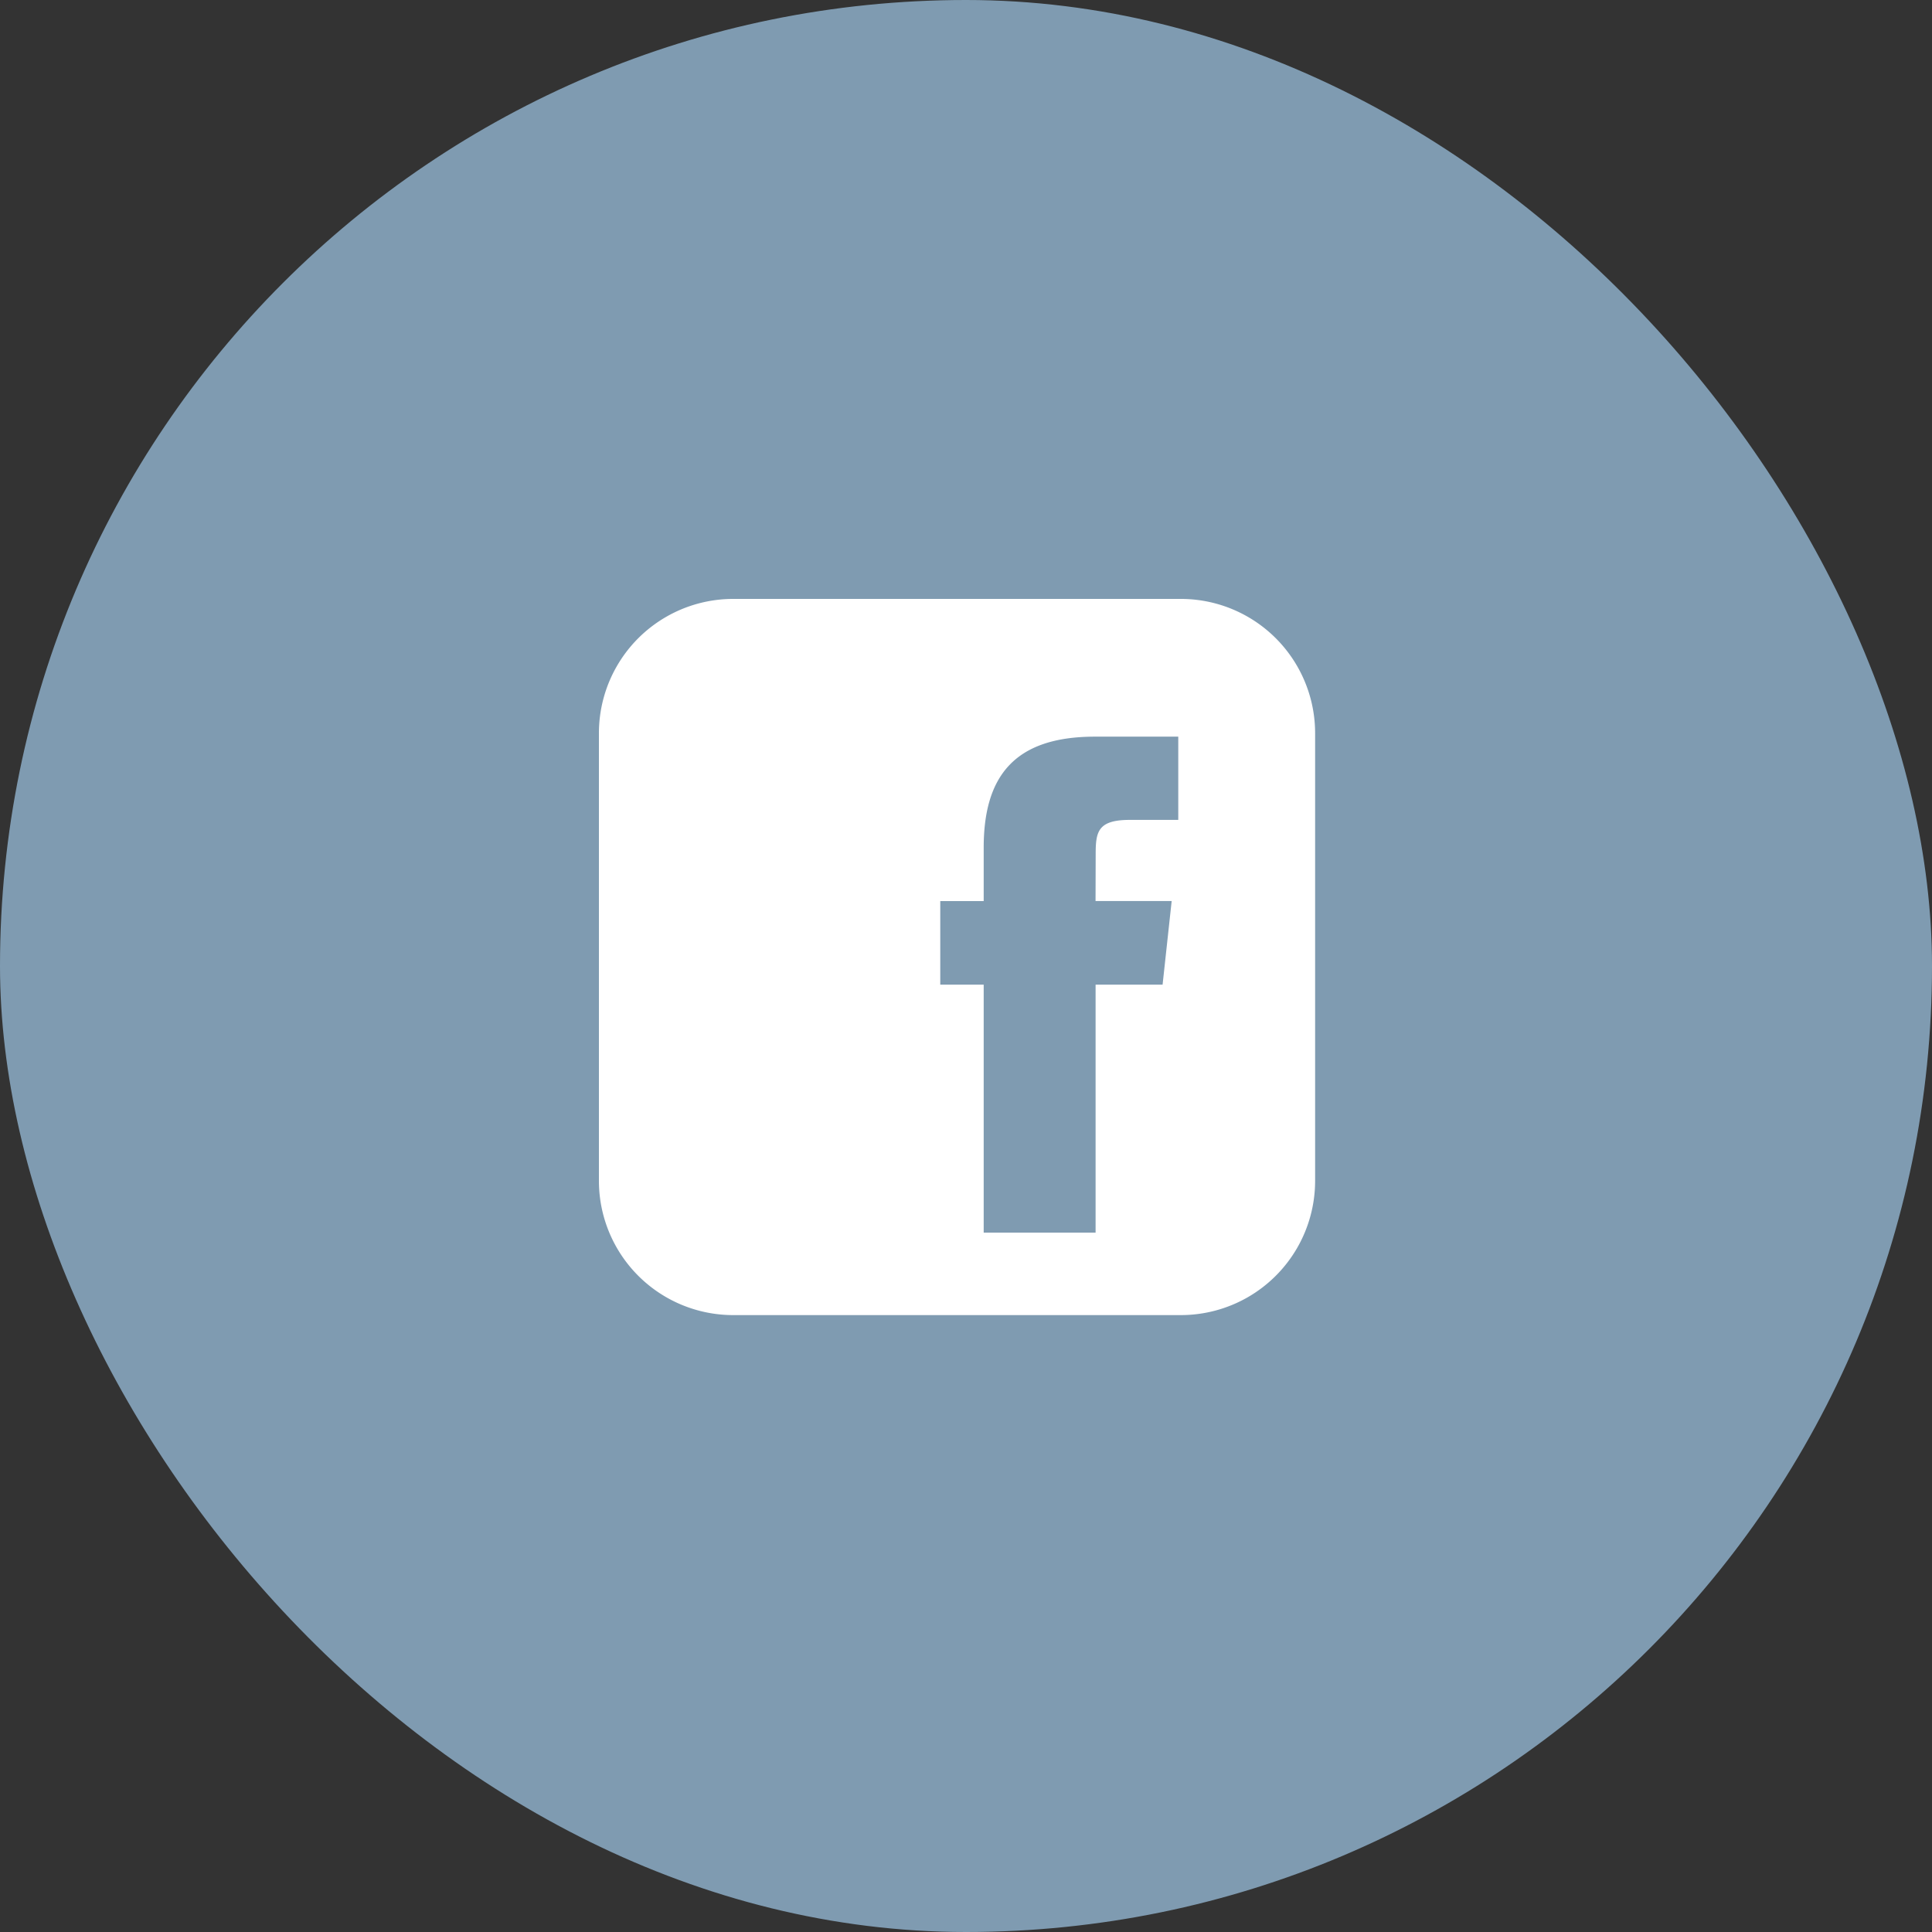
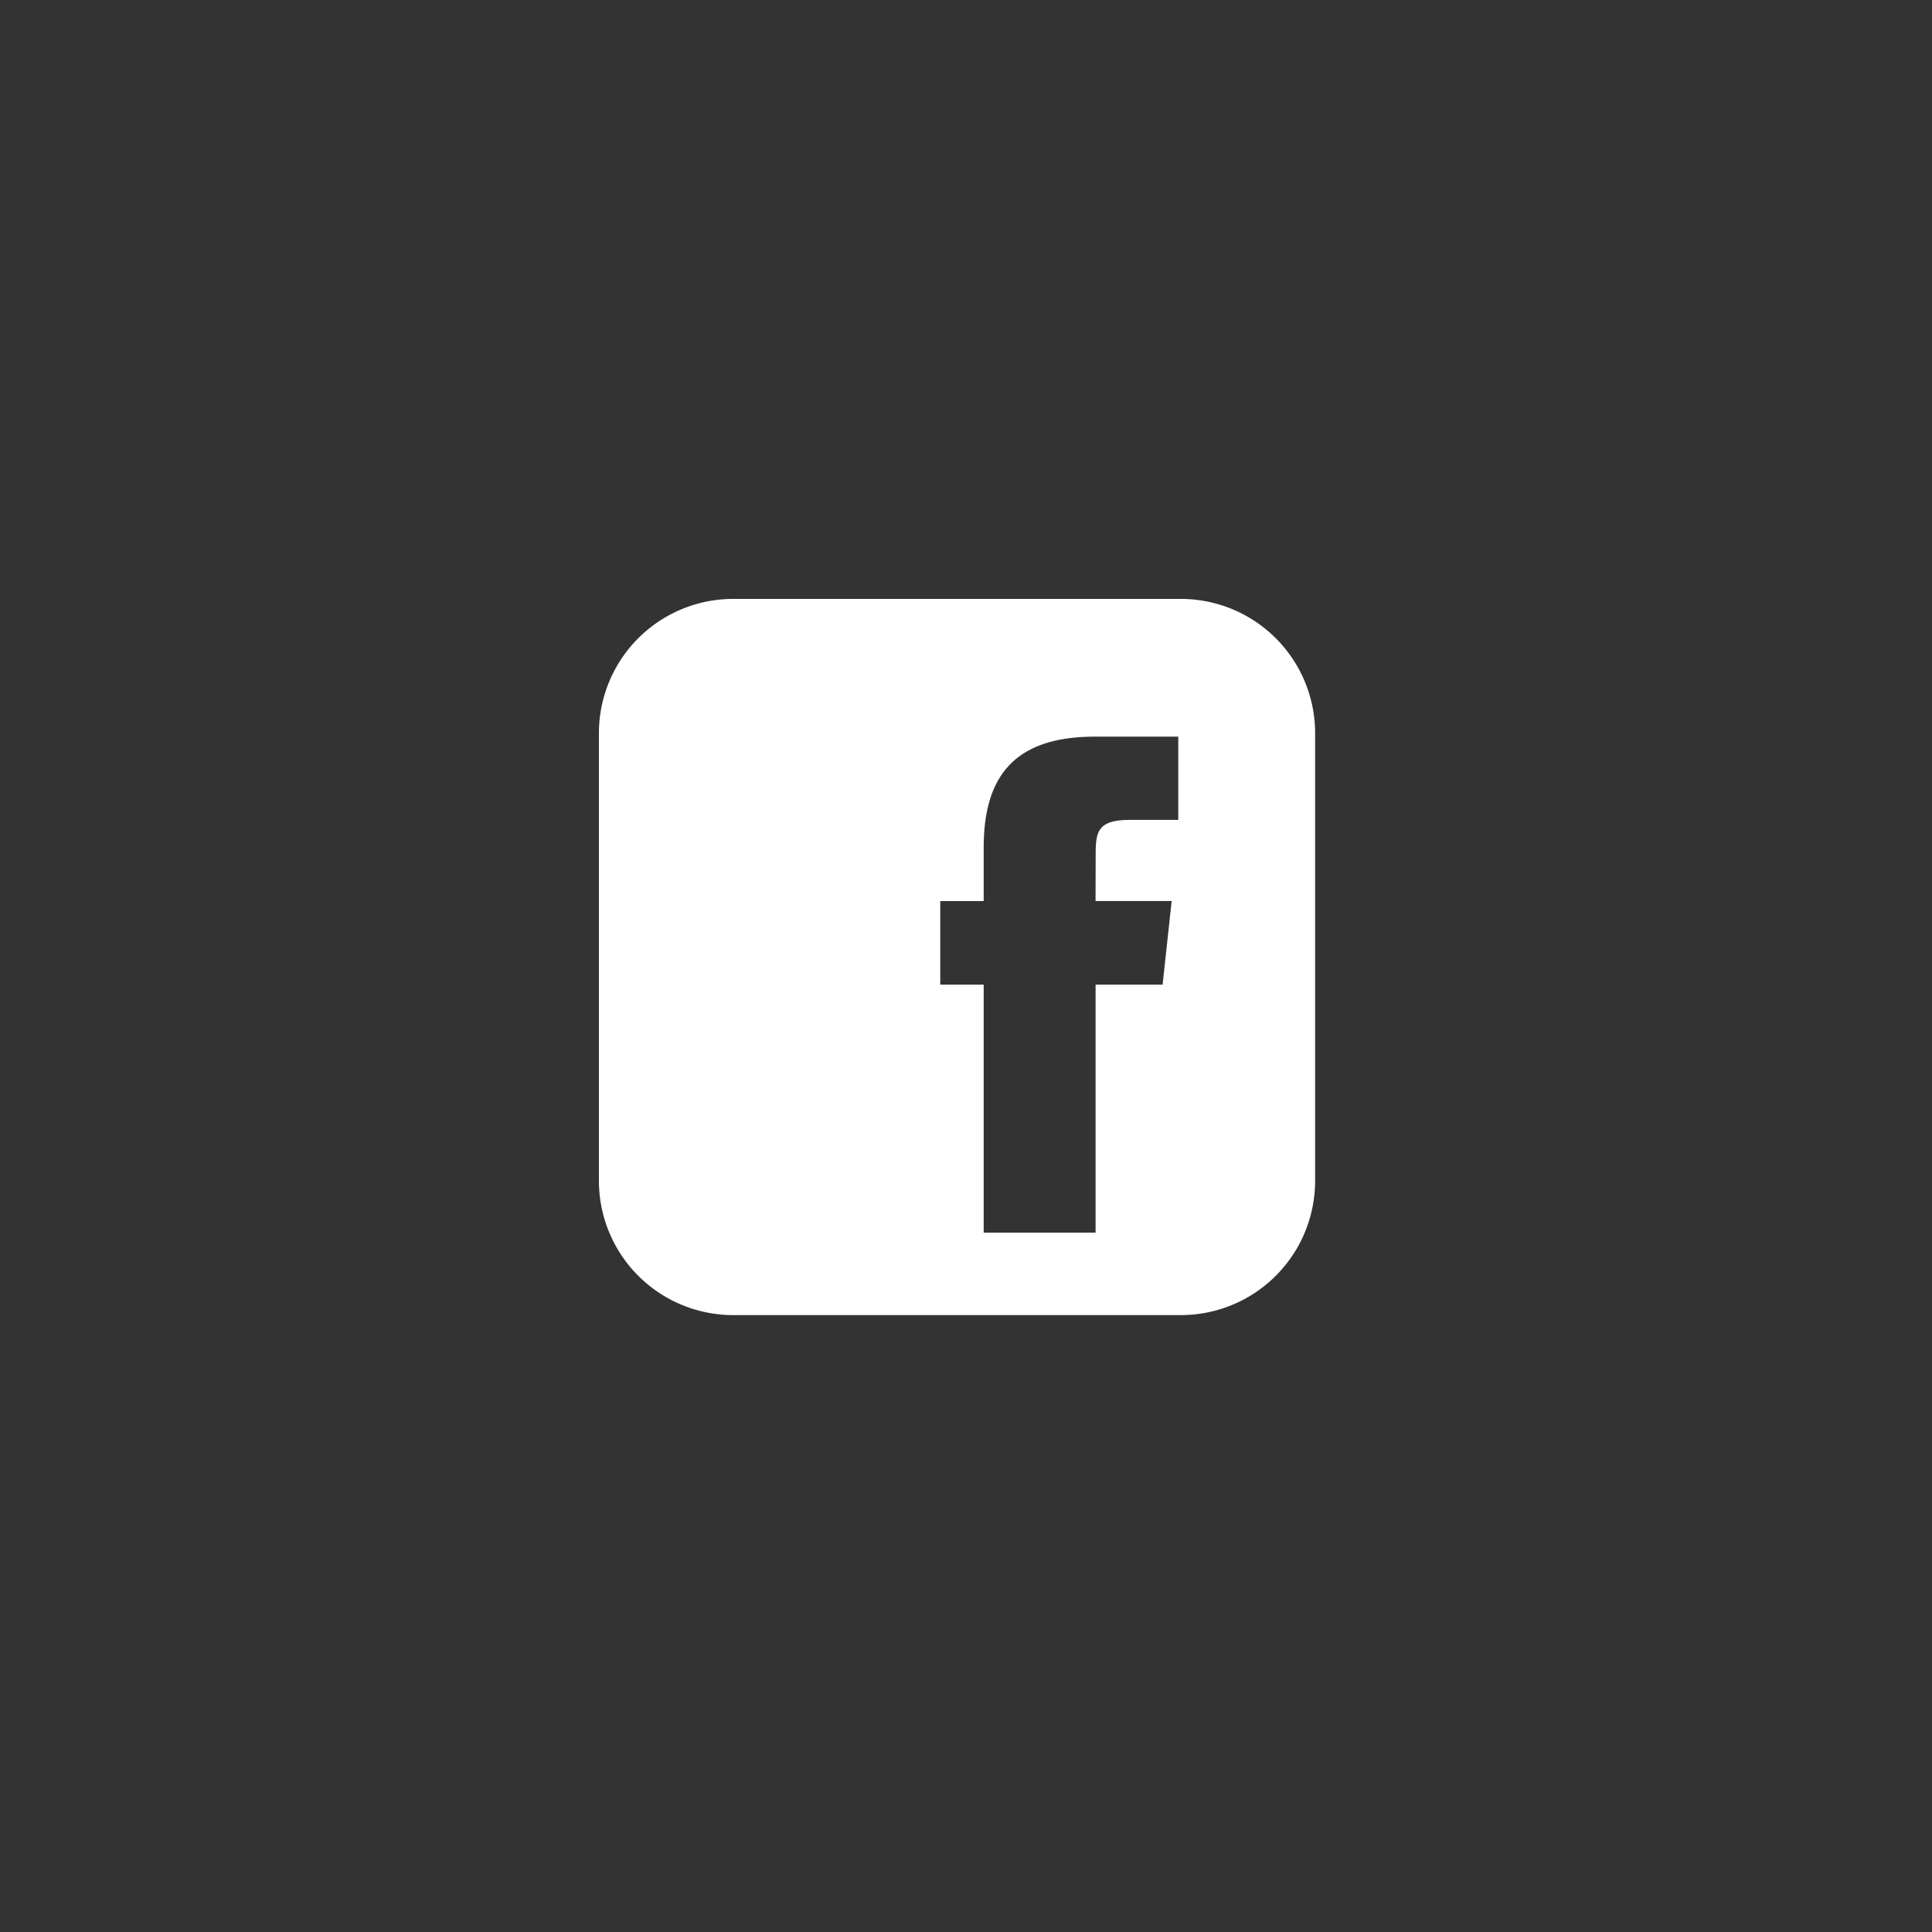
<svg xmlns="http://www.w3.org/2000/svg" width="87.655" height="87.655" viewBox="0 0 87.655 87.655">
  <rect x="0" y="0" width="87.655" height="87.655" fill="#333333" stroke="none" />
  <g id="Group_850" data-name="Group 850" transform="translate(-360.63 -3087.81)">
-     <rect id="Rectangle_82" data-name="Rectangle 82" width="87.655" height="87.655" rx="43.828" transform="translate(360.63 3087.81)" fill="#7f9bb1" />
    <g id="facebook-logo" transform="translate(387.803 3114.983)">
      <path id="Path_161" data-name="Path 161" d="M26.4,0H6.093A6.092,6.092,0,0,0,0,6.093V26.4a6.092,6.092,0,0,0,6.093,6.093H26.4A6.092,6.092,0,0,0,32.494,26.4V6.093A6.092,6.092,0,0,0,26.4,0Zm-.826,17.5H22.534V28.752H17.457V17.5h-1.97V13.709h1.97V11.294c0-3.166,1.316-5.045,5.047-5.045h3.781v3.777h-2.2c-1.452,0-1.547.541-1.547,1.553l-.006,2.128h3.454Z" fill="#fff" />
    </g>
  </g>
</svg>